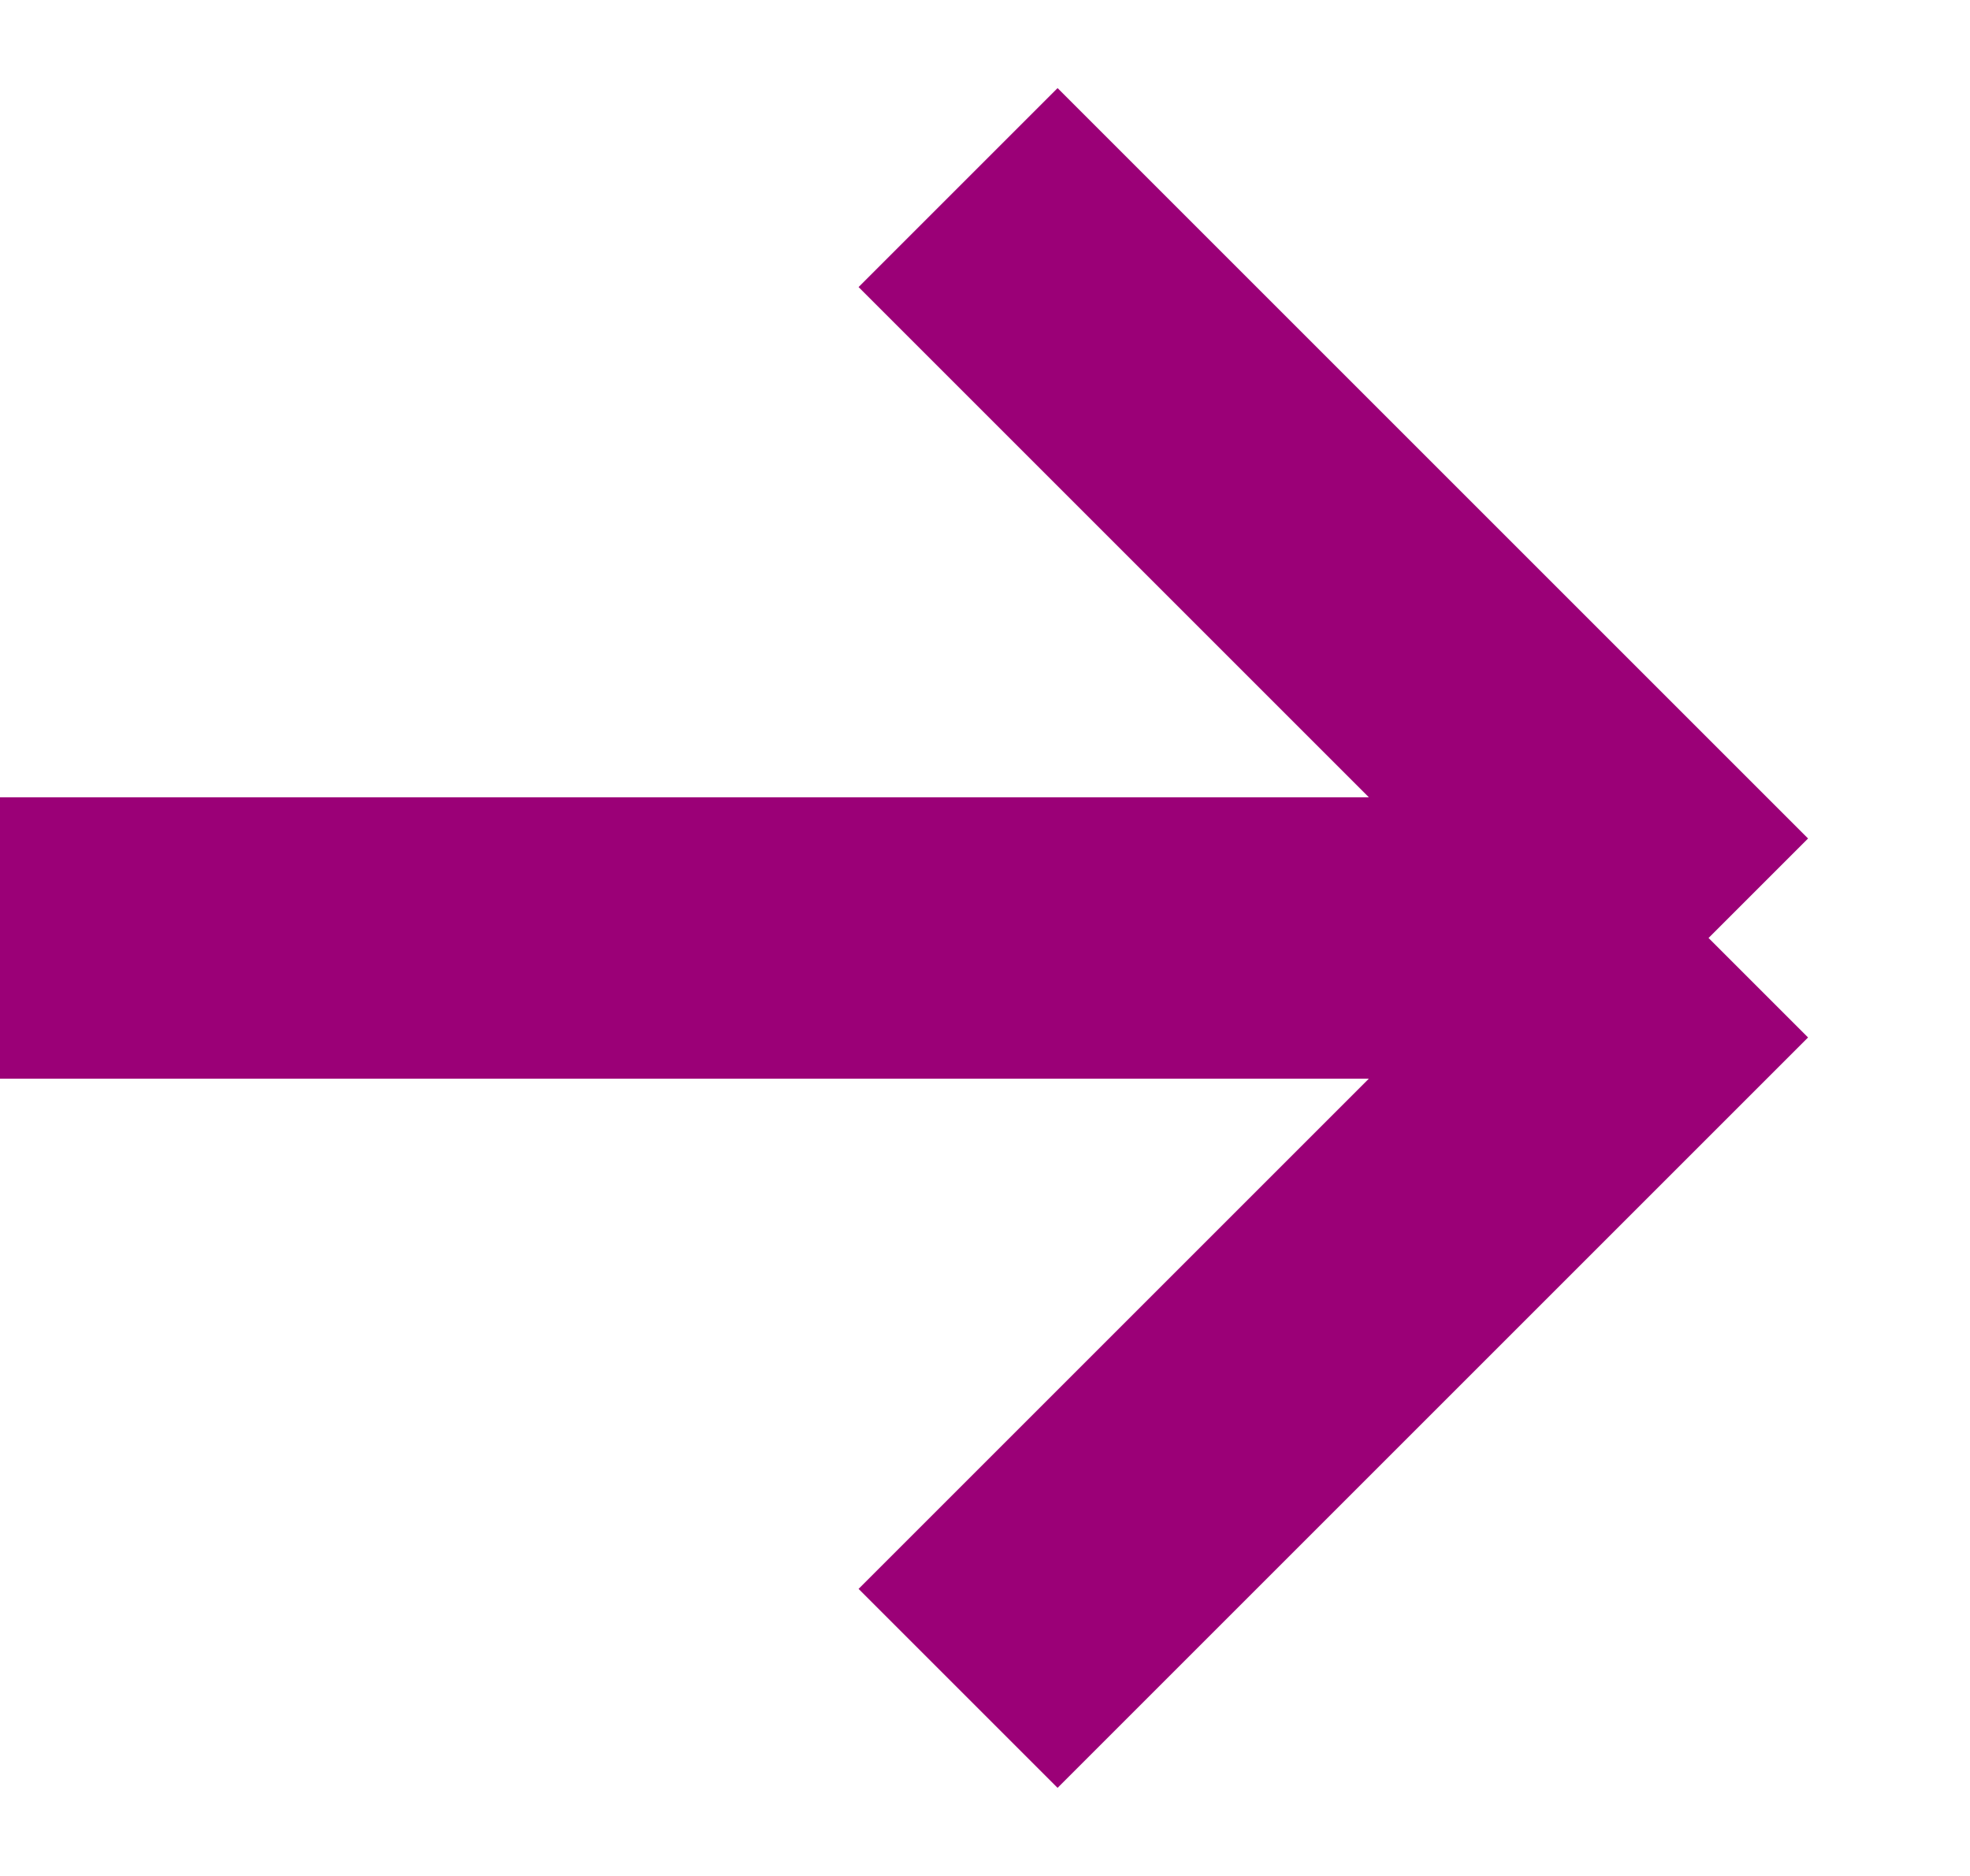
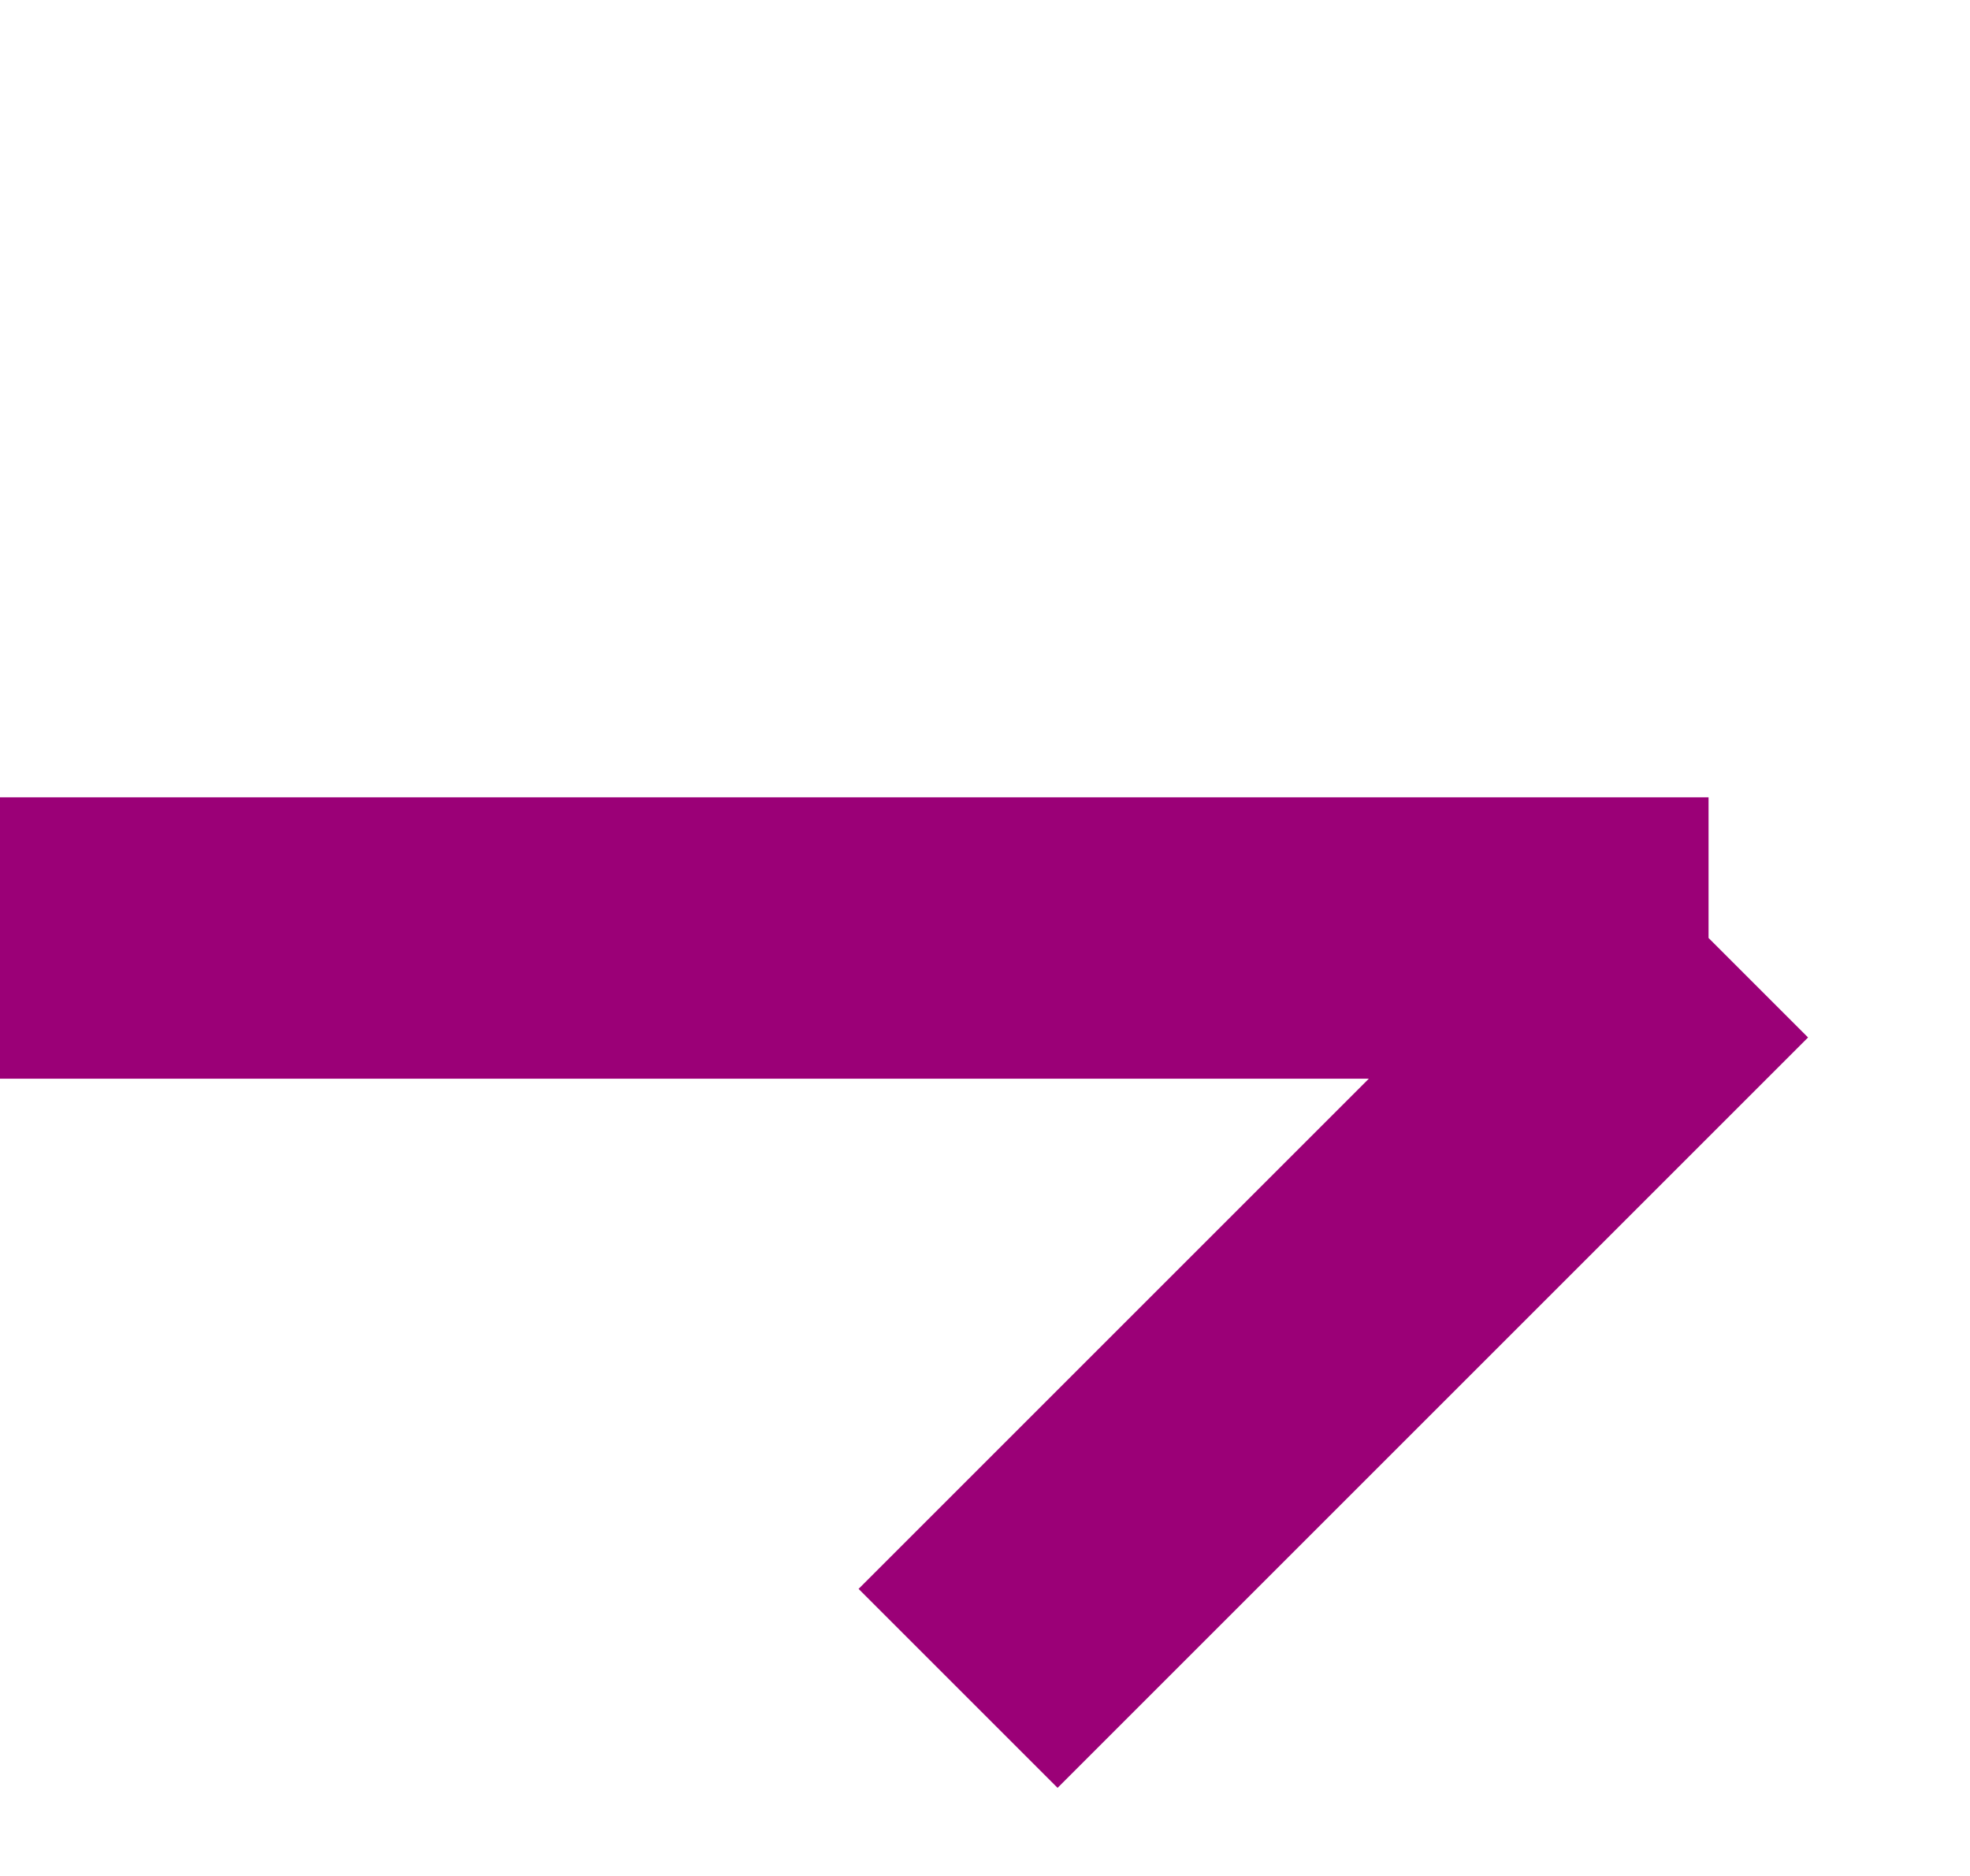
<svg xmlns="http://www.w3.org/2000/svg" width="21" height="20" viewBox="0 0 21 20" fill="none">
-   <path d="M10.213 2L18.213 10M18.213 10L10.213 18M18.213 10L0 10" stroke="#9B0077" stroke-width="3" />
+   <path d="M10.213 2M18.213 10L10.213 18M18.213 10L0 10" stroke="#9B0077" stroke-width="3" />
</svg>